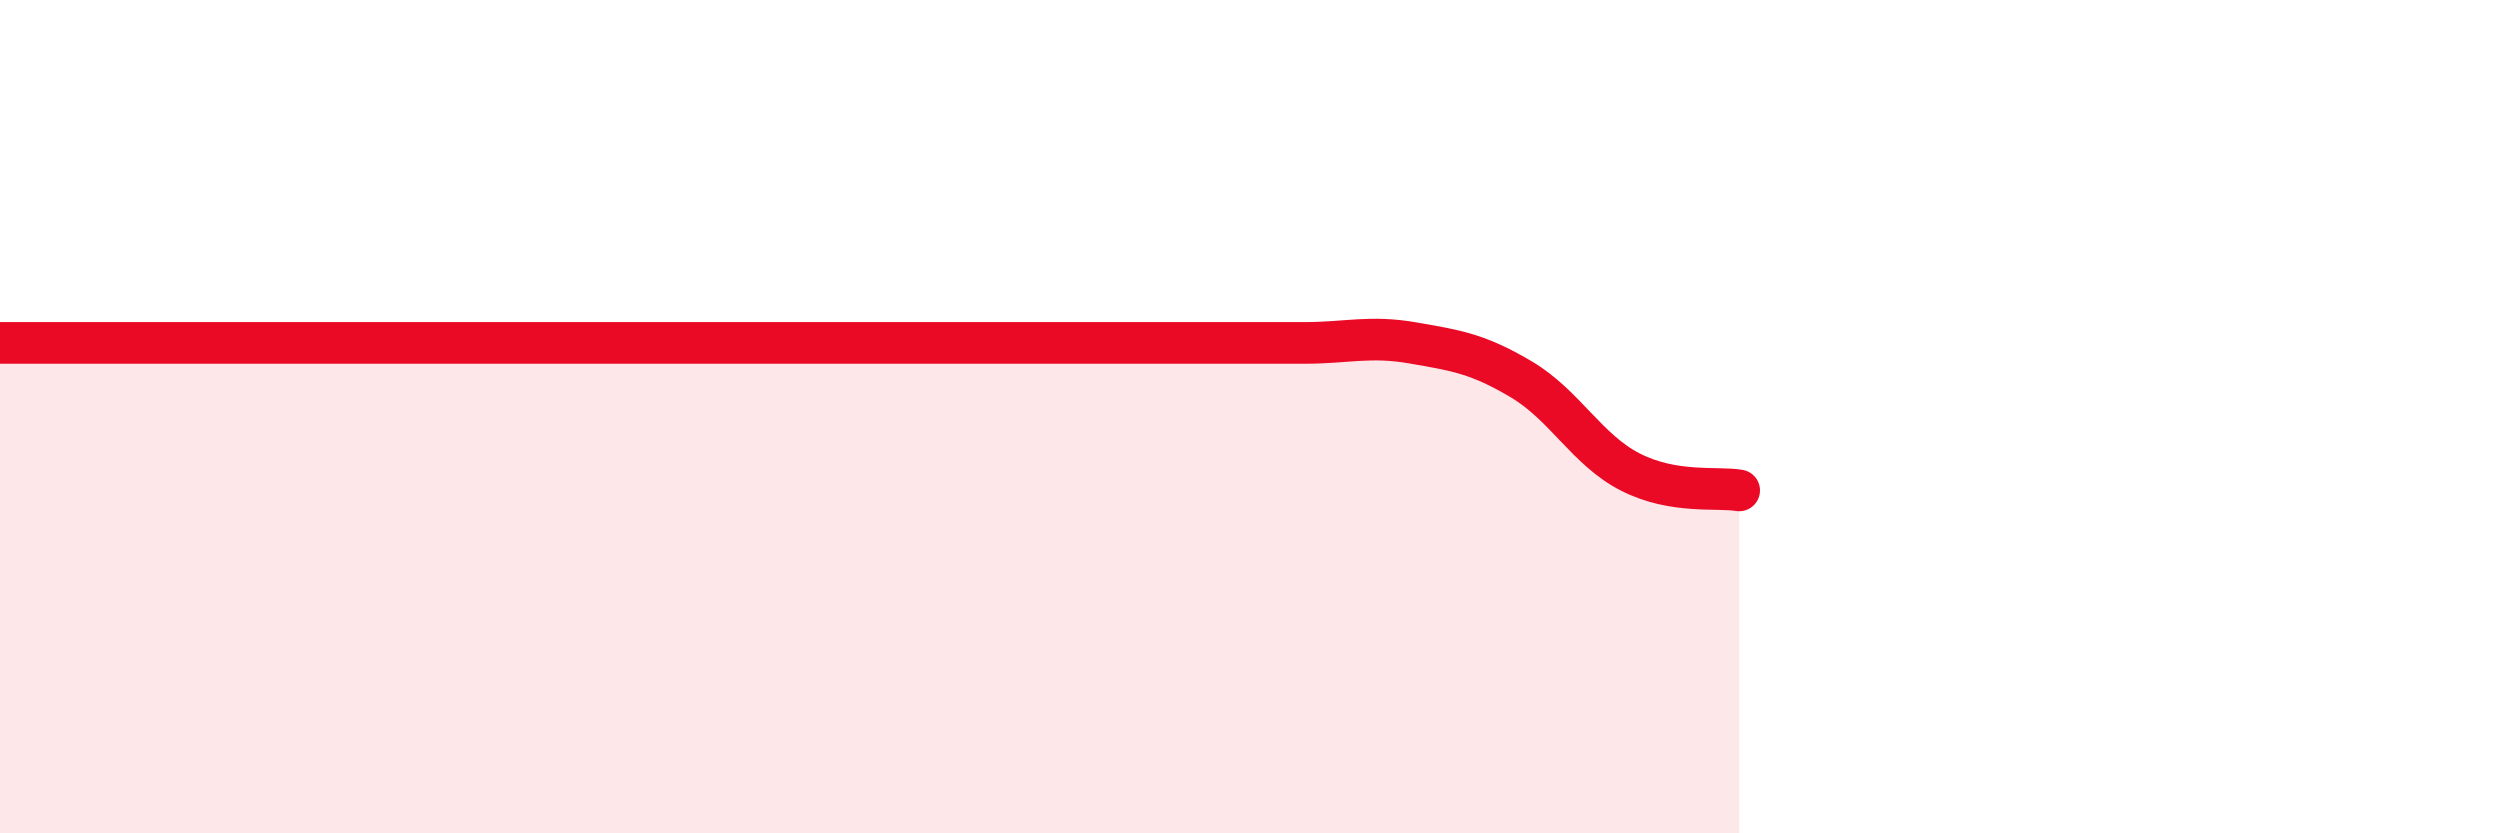
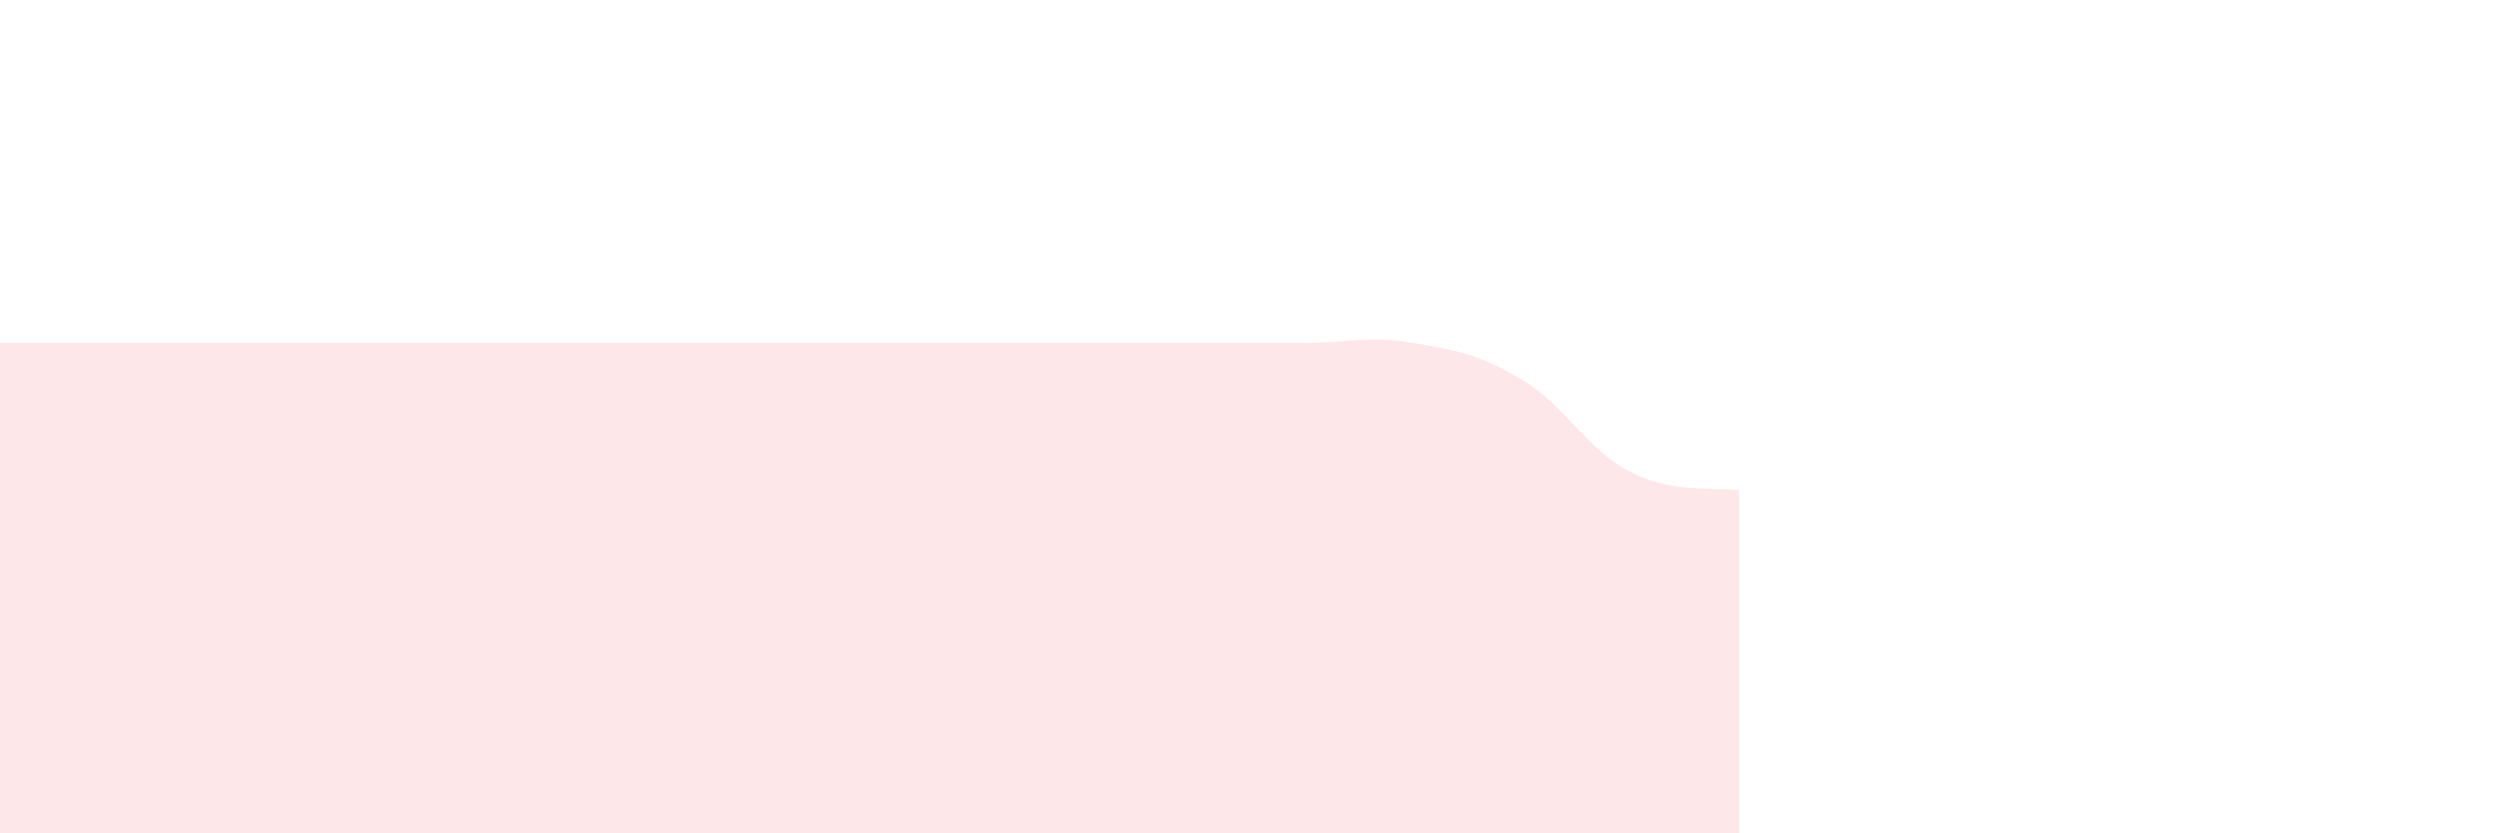
<svg xmlns="http://www.w3.org/2000/svg" width="60" height="20" viewBox="0 0 60 20">
-   <path d="M 0,8.23 C 0.52,8.23 1.57,8.23 2.61,8.23 C 3.65,8.23 4.18,8.23 5.22,8.23 C 6.26,8.23 6.79,8.23 7.83,8.23 C 8.87,8.23 9.39,8.23 10.43,8.23 C 11.47,8.23 12,8.23 13.04,8.23 C 14.08,8.23 14.61,8.23 15.65,8.23 C 16.69,8.23 17.22,8.23 18.26,8.23 C 19.3,8.23 19.83,8.23 20.87,8.23 C 21.91,8.23 22.44,8.23 23.48,8.23 C 24.52,8.23 25.05,8.23 26.09,8.23 C 27.13,8.23 27.66,8.23 28.7,8.23 C 29.74,8.23 30.26,8.23 31.3,8.23 C 32.34,8.23 32.87,8.05 33.91,8.23 C 34.95,8.41 35.48,8.49 36.52,9.11 C 37.56,9.73 38.09,10.8 39.13,11.33 C 40.17,11.86 41.22,11.68 41.74,11.77L41.74 20L0 20Z" fill="#EB0A25" opacity="0.1" stroke-linecap="round" stroke-linejoin="round" />
-   <path d="M 0,8.23 C 0.52,8.23 1.57,8.23 2.61,8.23 C 3.65,8.23 4.18,8.23 5.22,8.23 C 6.26,8.23 6.79,8.23 7.83,8.23 C 8.87,8.23 9.39,8.23 10.43,8.23 C 11.47,8.23 12,8.23 13.04,8.23 C 14.08,8.23 14.61,8.23 15.65,8.23 C 16.69,8.23 17.22,8.23 18.26,8.23 C 19.3,8.23 19.83,8.23 20.87,8.23 C 21.91,8.23 22.44,8.23 23.48,8.23 C 24.52,8.23 25.05,8.23 26.09,8.23 C 27.13,8.23 27.66,8.23 28.7,8.23 C 29.74,8.23 30.26,8.23 31.3,8.23 C 32.34,8.23 32.87,8.05 33.91,8.23 C 34.95,8.41 35.48,8.49 36.52,9.11 C 37.56,9.73 38.09,10.8 39.13,11.33 C 40.17,11.86 41.22,11.68 41.74,11.77" stroke="#EB0A25" stroke-width="1" fill="none" stroke-linecap="round" stroke-linejoin="round" />
+   <path d="M 0,8.23 C 3.65,8.23 4.18,8.23 5.22,8.23 C 6.26,8.23 6.79,8.23 7.83,8.23 C 8.87,8.23 9.39,8.23 10.43,8.23 C 11.47,8.23 12,8.23 13.04,8.23 C 14.08,8.23 14.61,8.23 15.65,8.23 C 16.69,8.23 17.22,8.23 18.26,8.23 C 19.3,8.23 19.83,8.23 20.87,8.23 C 21.91,8.23 22.44,8.23 23.48,8.23 C 24.52,8.23 25.05,8.23 26.09,8.23 C 27.13,8.23 27.66,8.23 28.7,8.23 C 29.74,8.23 30.26,8.23 31.3,8.23 C 32.34,8.23 32.87,8.05 33.91,8.23 C 34.95,8.41 35.48,8.49 36.52,9.11 C 37.56,9.73 38.09,10.8 39.13,11.33 C 40.17,11.86 41.22,11.68 41.74,11.77L41.74 20L0 20Z" fill="#EB0A25" opacity="0.1" stroke-linecap="round" stroke-linejoin="round" />
</svg>